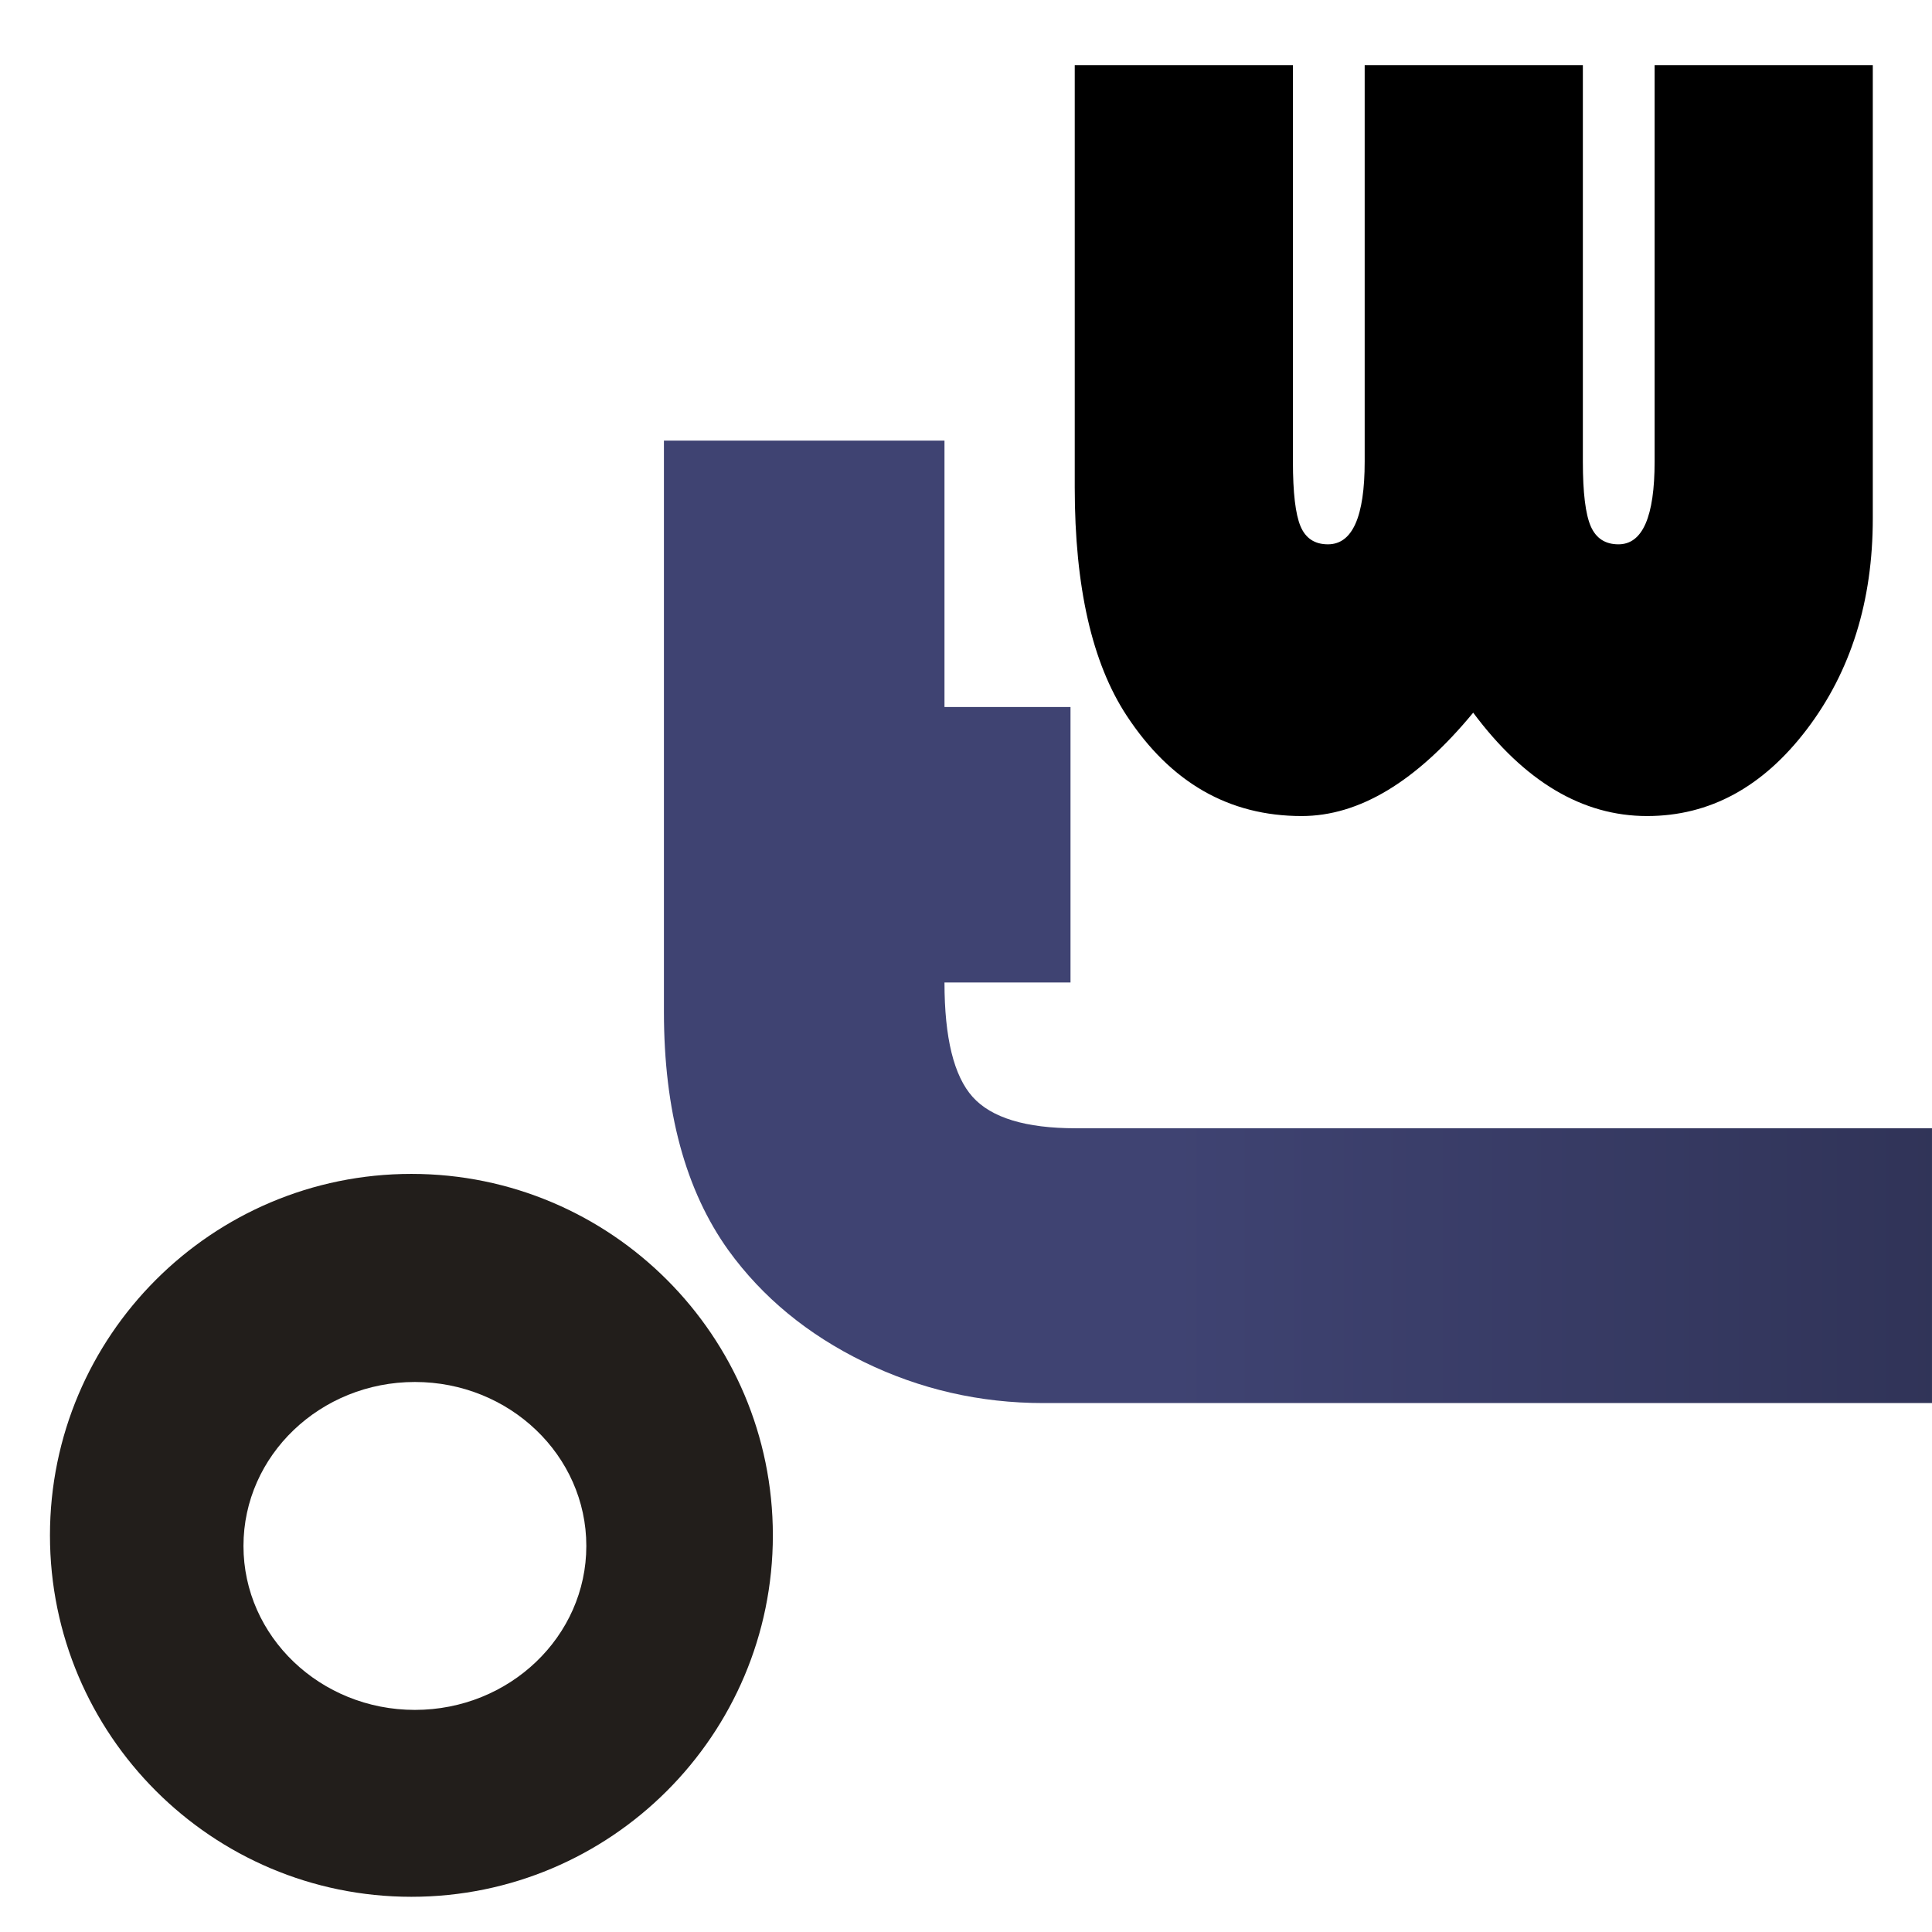
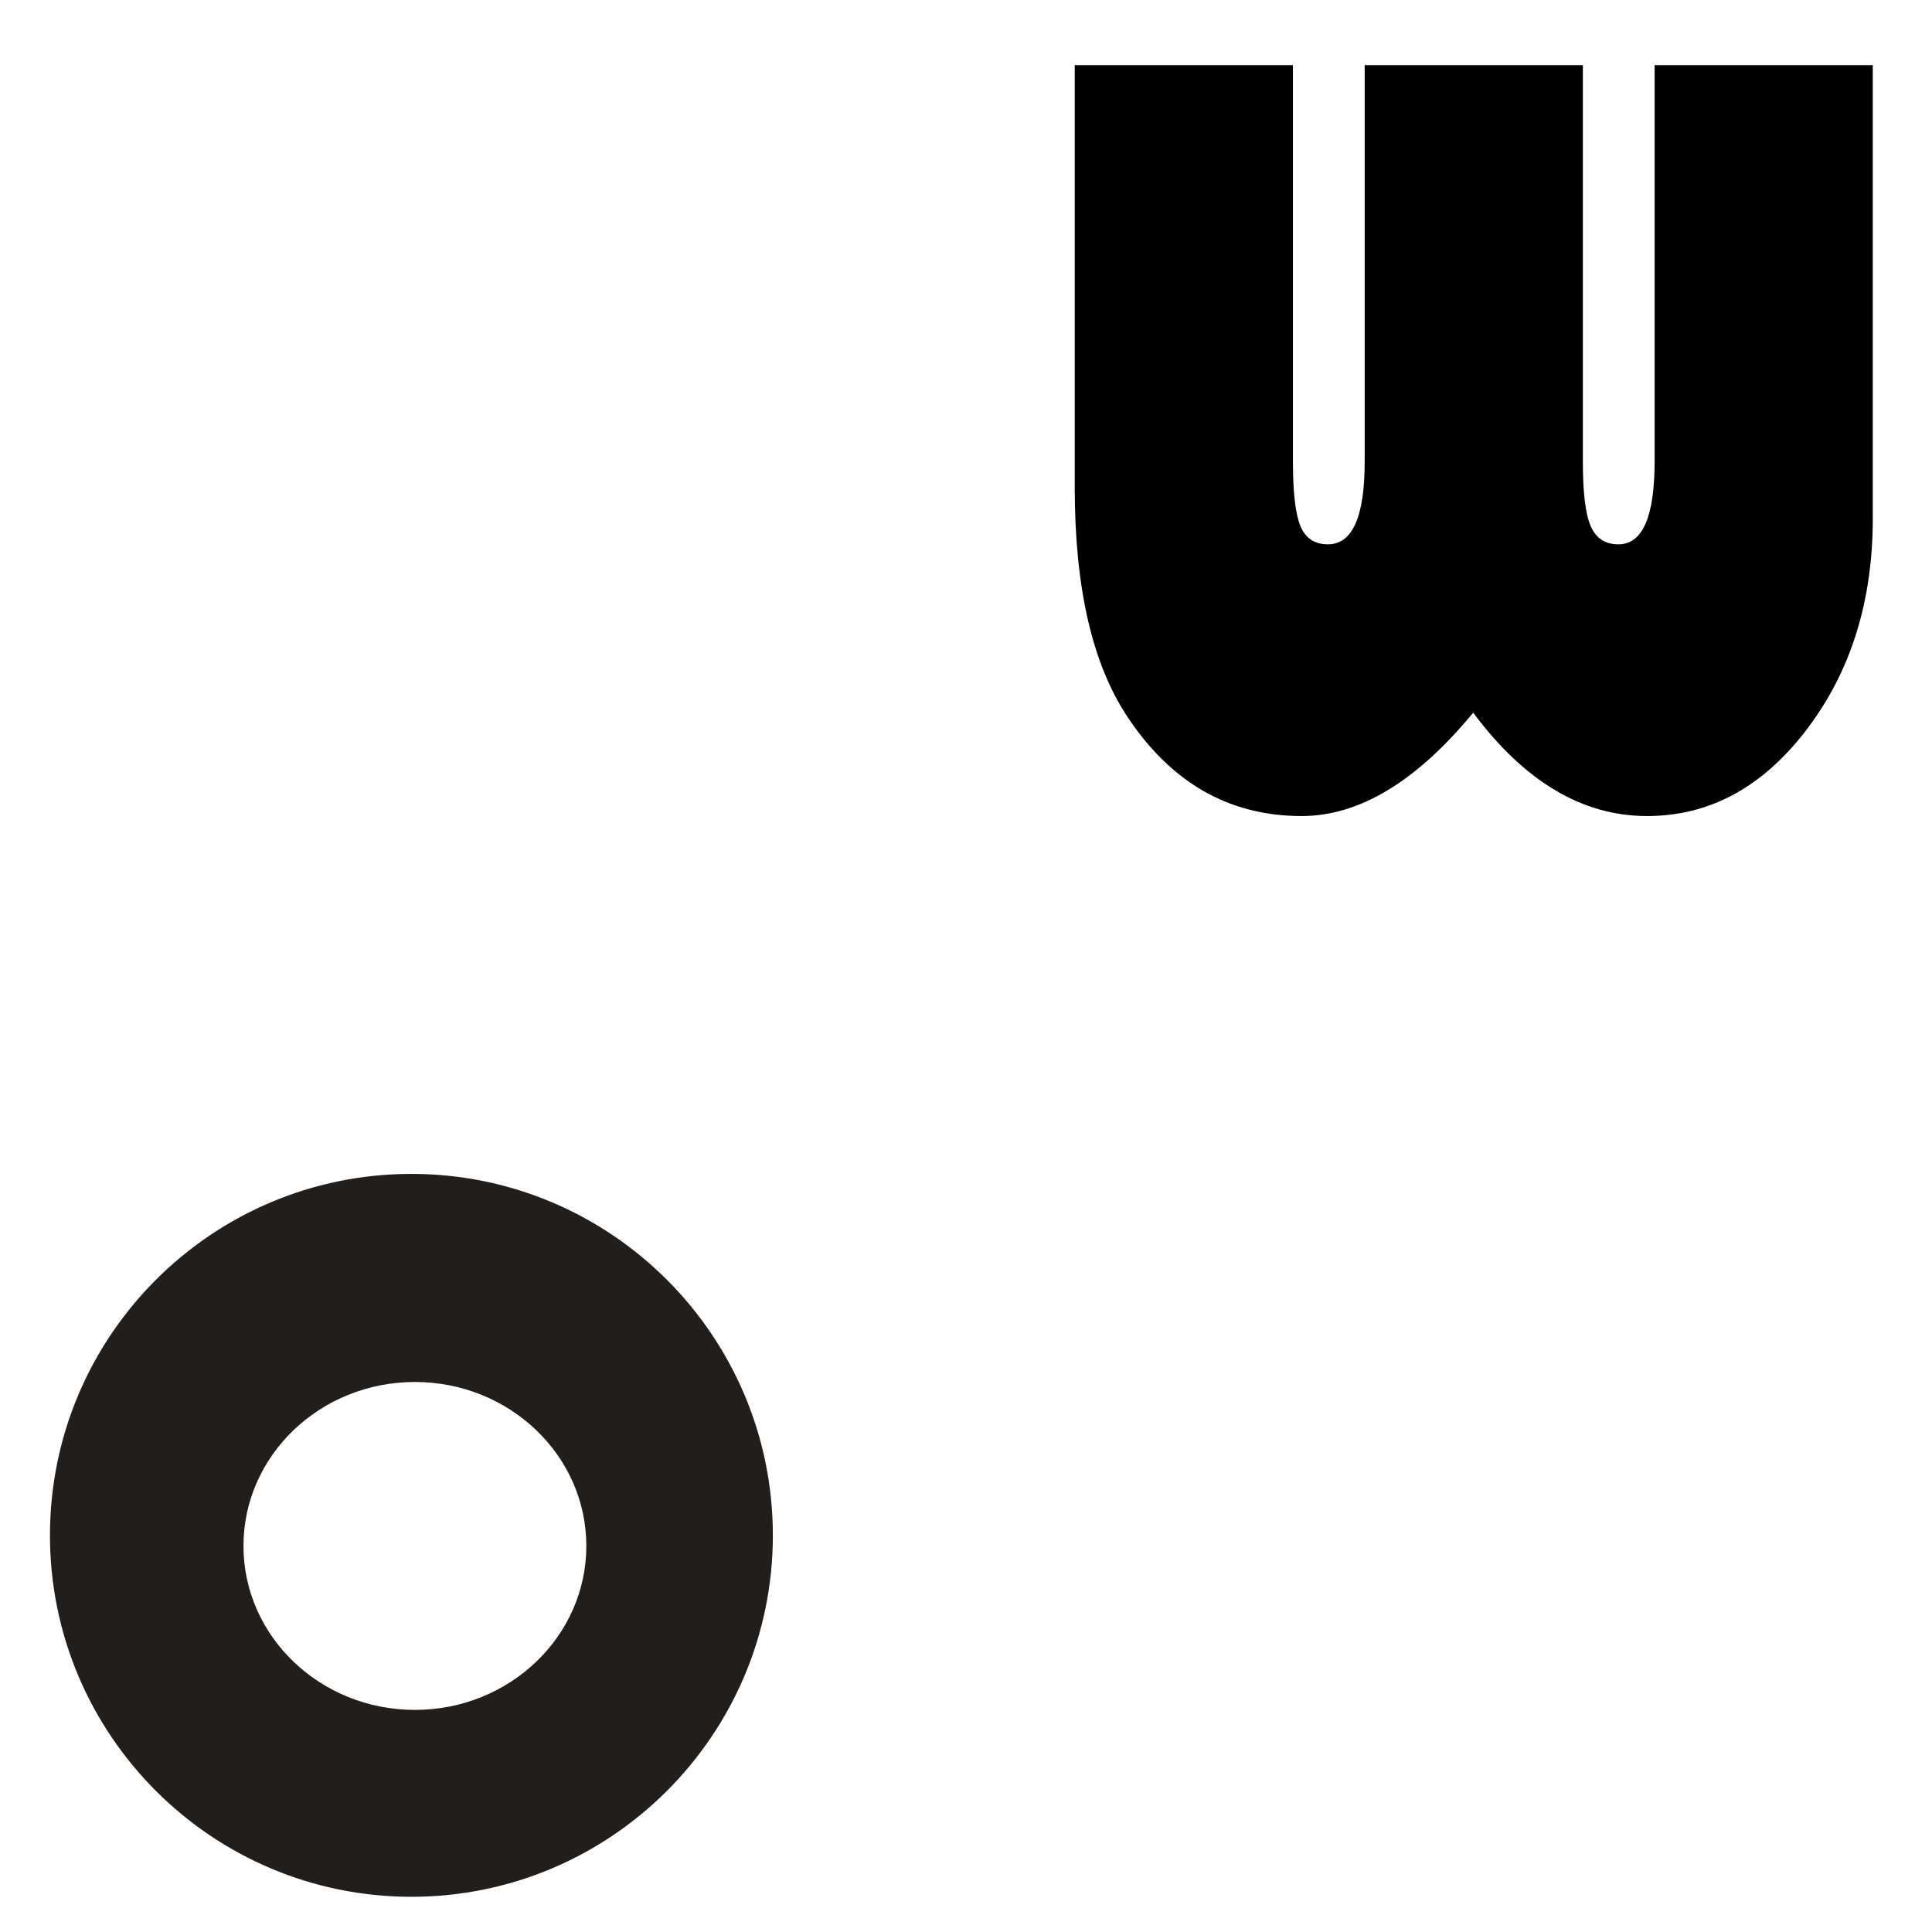
<svg xmlns="http://www.w3.org/2000/svg" width="100%" height="100%" viewBox="0 0 96501 96501" version="1.1" xml:space="preserve" style="fill-rule:evenodd;clip-rule:evenodd;stroke-linejoin:round;stroke-miterlimit:2;">
  <rect id="ArtBoard1" x="0" y="0" width="96500.4" height="96500.4" style="fill:none;" />
  <clipPath id="_clip1">
    <rect x="0" y="0" width="96500.4" height="96500.4" />
  </clipPath>
  <g clip-path="url(#_clip1)">
    <path d="M20549.4,58634.6c9964.28,0 18054,8089.74 18054,18054c-0,9964.28 -8089.74,18054 -18054,18054c-9964.28,-0 -18054,-8089.74 -18054,-18054c0,-9964.28 8089.74,-18054 18054,-18054Zm174.123,10393.6c4725.85,-0 8562.66,3669.63 8562.66,8189.59c-0,4519.96 -3836.79,8189.59 -8562.66,8189.59c-4725.86,0 -8562.66,-3669.63 -8562.66,-8189.59c-0,-4519.95 3836.79,-8189.59 8562.66,-8189.59Z" style="fill:#221e1b;" />
    <g>
-       <path d="M52170.5,70081.4l-48.93,0.093c-3172.35,-0 -6163.61,-685.128 -8973.79,-2055.4c-2810.17,-1370.26 -5064.53,-3228.24 -6763.13,-5573.93c-2148.2,-2996 -3222.31,-6967.42 -3222.31,-11914.3l-0,-28531.7l14013.4,-0l0,13307.8l6294.73,-0l-0,13760.7l-6294.73,-0c0,2763.74 468.348,4668.19 1405.08,5713.27c936.717,1045.11 2654.03,1567.67 5151.92,1567.67l106106,-0l0,13725.9l-107668,-0l0,-0.093l-0.035,0.04l0.062,-0.009Z" style="fill:url(#_Linear2);fill-rule:nonzero;" />
-     </g>
+       </g>
    <path d="M53682.1,3252.62l10897.8,-0l-0,19804.8c-0,1548.98 126.271,2624.64 378.792,3227.03c252.541,602.383 709.039,903.572 1369.52,903.572c1223.81,0 1835.73,-1376.88 1835.73,-4130.6l-0,-19804.8l10897.8,-0l-0,19804.8c-0,1548.98 131.113,2624.64 393.365,3227.03c262.247,602.383 723.614,903.572 1384.07,903.572c1204.39,0 1806.6,-1376.88 1806.6,-4130.6l0,-19804.8l10897.8,-0l0,22644.5c0,4130.6 -1097.56,7640.36 -3292.66,10529.3c-2195.11,2888.96 -4856.44,4333.45 -7983.96,4333.45c-3224.66,0 -6119.06,-1721.08 -8683.26,-5163.25c-2836.14,3442.17 -5691.7,5163.25 -8566.71,5163.25c-3632.6,0 -6546.48,-1671.91 -8741.59,-5015.74c-1728.87,-2630.8 -2593.33,-6429.46 -2593.33,-11396.1l-0,-21095.6l-0,0.084l0.01,0.052Z" style="fill-rule:nonzero;" />
  </g>
  <defs>
    <linearGradient id="_Linear2" x1="0" y1="0" x2="1" y2="0" gradientUnits="userSpaceOnUse" gradientTransform="matrix(126676,0,0,126676,33162.3,46044)">
      <stop offset="0" style="stop-color:#3f4372;stop-opacity:1" />
      <stop offset="0.2" style="stop-color:#3f4372;stop-opacity:1" />
      <stop offset="0.57" style="stop-color:#2d3052;stop-opacity:1" />
      <stop offset="1" style="stop-color:#000;stop-opacity:1" />
    </linearGradient>
  </defs>
</svg>